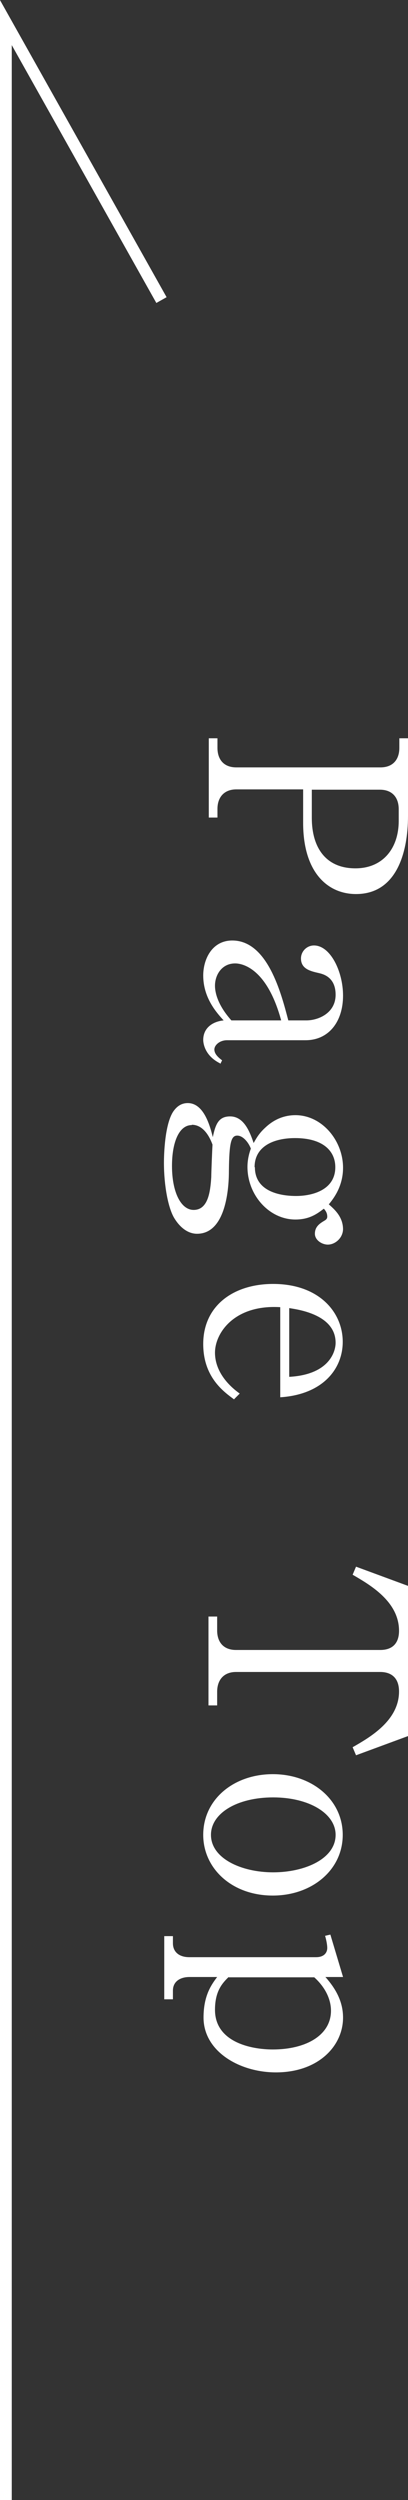
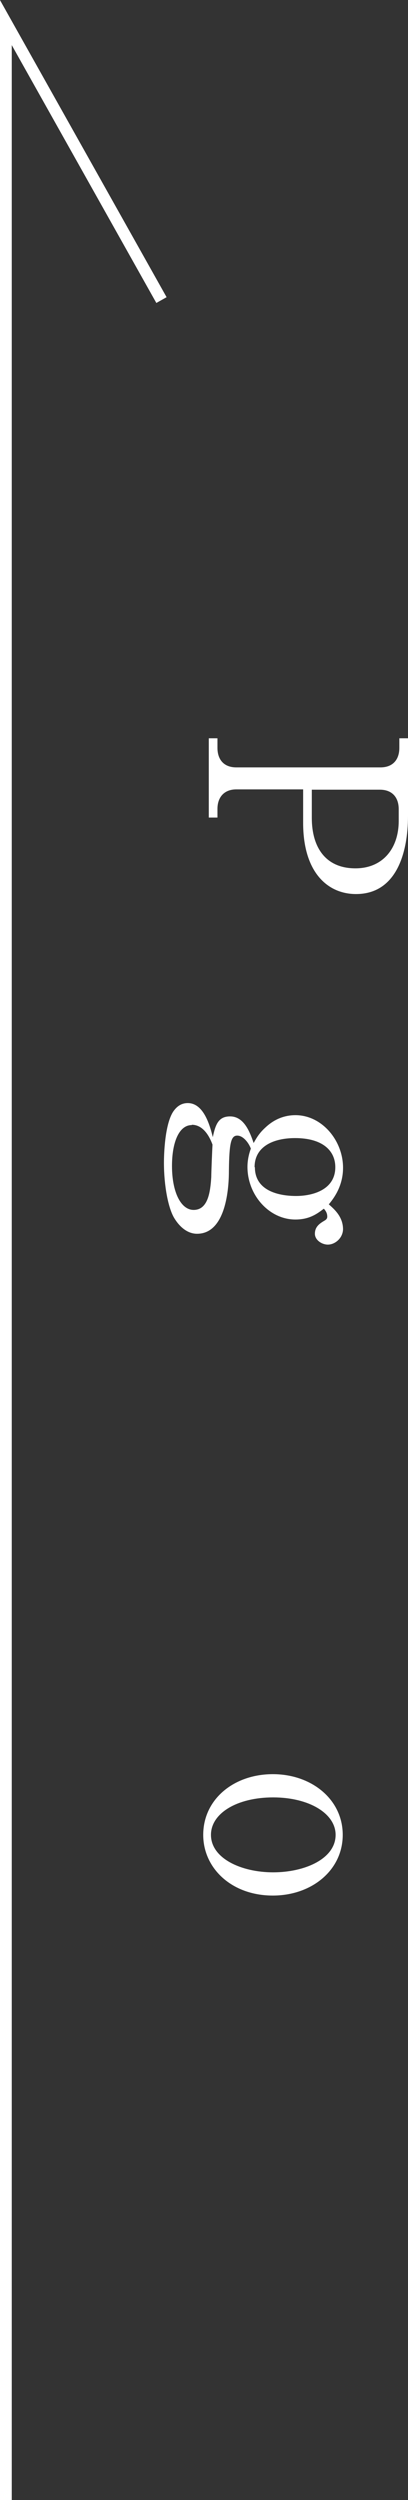
<svg xmlns="http://www.w3.org/2000/svg" id="_レイヤー_2" data-name="レイヤー 2" viewBox="0 0 13.19 80.73">
  <rect x="0" y="0" width="13.19" height="80.73" fill="#333333" stroke="none" />
  <defs>
    <style>
      .cls-1 {
        fill: none;
        stroke: #fff;
        stroke-miterlimit: 10;
        stroke-width: .38px;
      }

      .cls-2 {
        fill: #fff;
        stroke-width: 0px;
      }
    </style>
  </defs>
  <g id="_レイヤー_1-2" data-name="レイヤー 1">
    <g>
      <polyline class="cls-1" points=".19 80.73 .19 .73 5.22 9.69" />
      <g>
        <path class="cls-2" d="M13.19,23.85v2.49c0,1.23-.39,2.53-1.68,2.53-.91,0-1.71-.69-1.71-2.3v-1.08h-2.16c-.39,0-.61.25-.61.63v.28h-.28v-2.56h.28v.31c0,.37.2.63.61.63h4.66c.4,0,.61-.25.61-.63v-.31h.29ZM10.08,25.5v.91c0,.97.46,1.63,1.41,1.63.89,0,1.4-.65,1.4-1.53v-.38c0-.38-.21-.63-.61-.63h-2.21Z" />
-         <path class="cls-2" d="M7.12,34.34c-.55-.27-.55-.73-.55-.76,0-.37.28-.59.66-.63-.23-.25-.66-.73-.66-1.45,0-.52.28-1.13.94-1.13,1.14,0,1.58,1.7,1.81,2.58h.59c.36,0,.94-.22.94-.83,0-.58-.42-.67-.55-.7-.26-.06-.57-.13-.57-.47,0-.23.19-.42.42-.42.53,0,.94.84.94,1.62,0,.85-.47,1.44-1.21,1.44h-2.54c-.24,0-.41.16-.41.3,0,.16.16.28.25.35l-.06.12ZM9.09,32.95c-.5-1.84-1.4-1.84-1.49-1.84-.42,0-.65.36-.65.72,0,.12.02.55.53,1.12h1.61Z" />
        <path class="cls-2" d="M11.09,39.68c0,.3-.26.51-.49.51-.2,0-.42-.15-.42-.35,0-.24.17-.34.32-.43.07-.04.08-.09.08-.12,0-.12-.05-.19-.11-.26-.19.14-.44.35-.92.35-.85,0-1.55-.79-1.55-1.7,0-.28.08-.51.11-.59-.08-.21-.26-.42-.44-.42-.2,0-.26.23-.27,1.14,0,.35-.03,2.03-1.03,2.03-.3,0-.55-.21-.72-.48-.21-.32-.35-1.07-.35-1.81,0-.3.03-1.22.29-1.64.08-.12.22-.29.48-.29.51,0,.71.7.81,1.1.09-.44.2-.67.56-.67.45,0,.64.51.76.86.1-.18.19-.33.39-.51.29-.27.62-.39.96-.39.86,0,1.54.82,1.54,1.7,0,.63-.34,1.03-.46,1.18.18.16.46.4.46.81ZM6.2,36.33c-.41,0-.64.55-.64,1.32,0,.85.29,1.42.7,1.42.47,0,.54-.59.57-1.06,0-.15.03-.88.04-1.05-.05-.13-.24-.64-.67-.64ZM8.24,37.69c0,.88,1.02.93,1.33.93.54,0,1.27-.2,1.27-.93,0-.54-.42-.94-1.3-.94-.7,0-1.31.27-1.31.94Z" />
-         <path class="cls-2" d="M7.57,45.19c-.34-.25-1-.72-1-1.79,0-1.24.98-1.94,2.26-1.94,1.48,0,2.25.91,2.25,1.87,0,.87-.64,1.7-2.02,1.79v-2.91c-1.48-.09-2.11.83-2.11,1.47,0,.54.35,1,.8,1.32l-.18.18ZM9.35,44.46c1.27-.07,1.5-.79,1.5-1.1,0-.9-1.18-1.07-1.5-1.12v2.22Z" />
-         <path class="cls-2" d="M13.19,56.06l-1.68.62-.11-.26c.56-.32,1.5-.86,1.5-1.8,0-.45-.26-.63-.61-.63h-4.66c-.39,0-.61.25-.61.64v.44h-.28v-2.87h.28v.45c0,.37.2.63.61.63h4.66c.43,0,.61-.25.61-.62,0-.95-.95-1.49-1.5-1.81l.11-.26,1.68.62v4.84Z" />
        <path class="cls-2" d="M6.57,59.25c0-1.15.99-1.96,2.25-1.96s2.26.82,2.26,1.96-1,1.96-2.26,1.96c-1.33,0-2.25-.88-2.25-1.96ZM10.85,59.25c0-.69-.86-1.21-2.02-1.21s-2.01.51-2.01,1.21c0,.76.98,1.21,2.01,1.21s2.02-.44,2.02-1.21Z" />
-         <path class="cls-2" d="M11.09,63.84h-.57c.31.35.57.77.57,1.31,0,.92-.8,1.77-2.17,1.77-1.18,0-2.34-.68-2.34-1.77,0-.73.27-1.08.44-1.31h-.9c-.26,0-.53.12-.53.44v.28h-.28v-2.04h.28v.23c0,.28.2.45.53.45h4.1c.25,0,.36-.14.36-.3,0-.07-.02-.22-.07-.39l.17-.04.41,1.37ZM7.39,63.84c-.19.19-.44.44-.44,1.06,0,1.03,1.14,1.28,1.87,1.28,1.07,0,1.88-.46,1.88-1.25,0-.1,0-.59-.54-1.08h-2.77Z" />
      </g>
    </g>
  </g>
</svg>